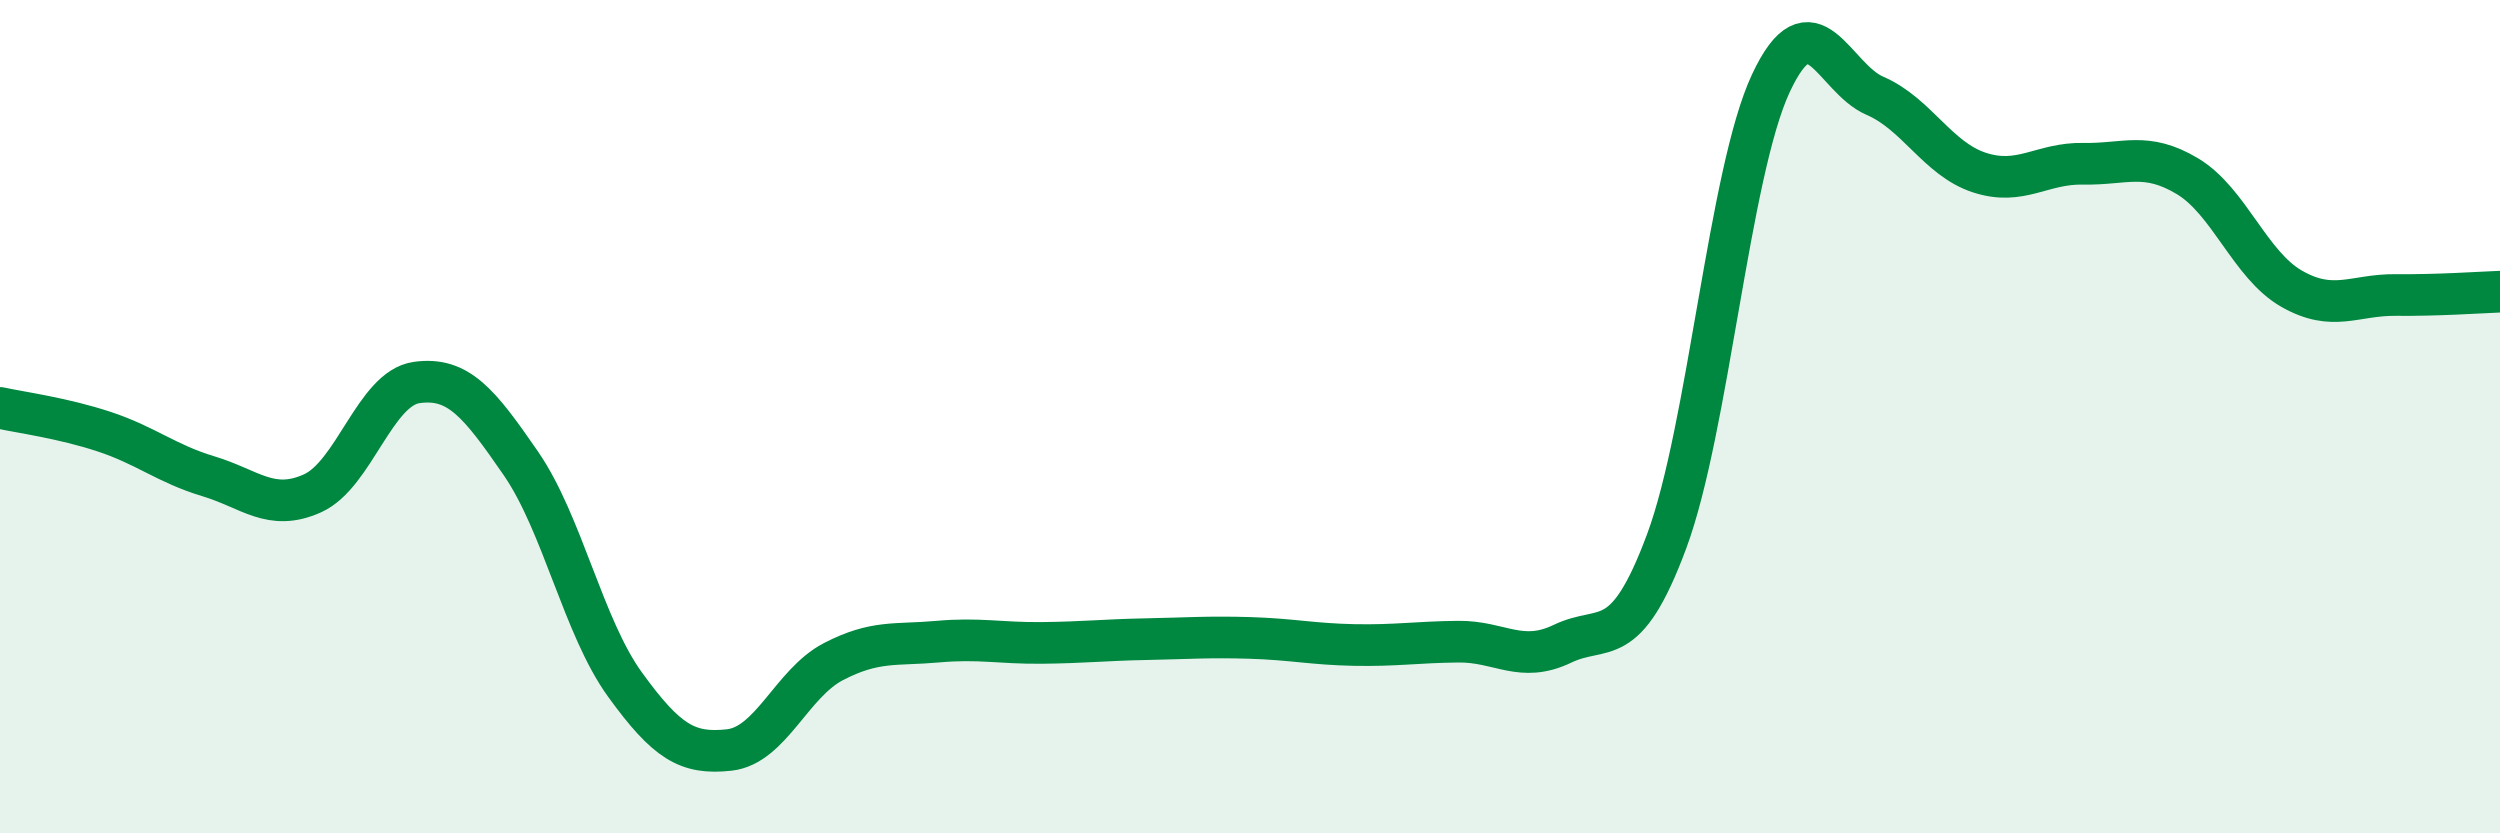
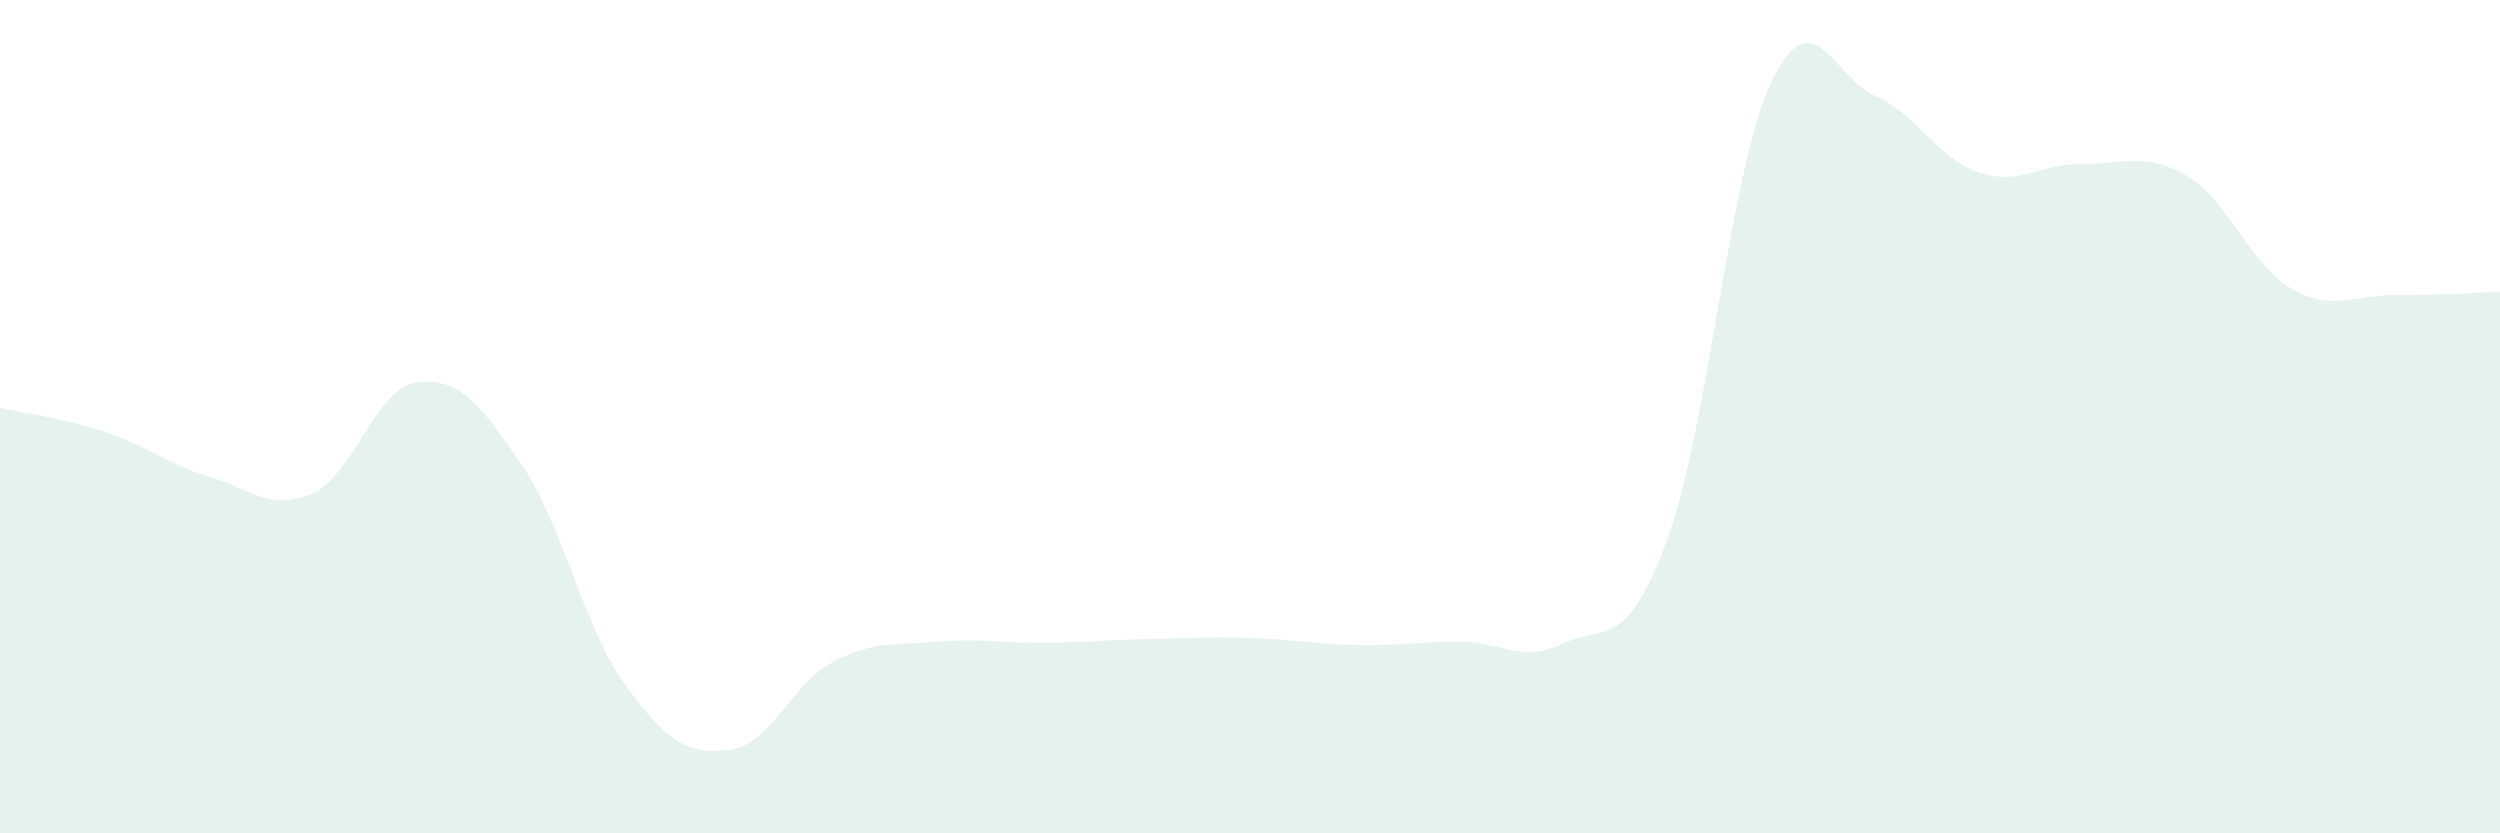
<svg xmlns="http://www.w3.org/2000/svg" width="60" height="20" viewBox="0 0 60 20">
  <path d="M 0,9.79 C 0.5,9.9 1.5,10.03 2.5,10.36 C 3.5,10.69 4,11.13 5,11.43 C 6,11.73 6.5,12.29 7.5,11.84 C 8.5,11.39 9,9.32 10,9.18 C 11,9.04 11.5,9.67 12.5,11.12 C 13.5,12.57 14,15.05 15,16.43 C 16,17.81 16.5,18.11 17.5,18 C 18.5,17.89 19,16.4 20,15.88 C 21,15.36 21.5,15.49 22.5,15.4 C 23.5,15.31 24,15.44 25,15.43 C 26,15.42 26.5,15.36 27.5,15.34 C 28.5,15.32 29,15.28 30,15.31 C 31,15.34 31.5,15.46 32.5,15.48 C 33.5,15.5 34,15.41 35,15.4 C 36,15.39 36.5,15.93 37.5,15.45 C 38.5,14.97 39,15.68 40,12.99 C 41,10.3 41.5,4.14 42.5,2 C 43.5,-0.14 44,1.87 45,2.3 C 46,2.73 46.5,3.81 47.5,4.14 C 48.5,4.47 49,3.91 50,3.93 C 51,3.95 51.5,3.63 52.5,4.23 C 53.5,4.83 54,6.36 55,6.93 C 56,7.5 56.5,7.07 57.5,7.08 C 58.5,7.09 59.5,7.02 60,7L60 20L0 20Z" fill="#008740" opacity="0.1" stroke-linecap="round" stroke-linejoin="round" />
-   <path d="M 0,9.79 C 0.5,9.9 1.5,10.03 2.5,10.36 C 3.5,10.69 4,11.13 5,11.43 C 6,11.73 6.5,12.29 7.5,11.84 C 8.5,11.39 9,9.32 10,9.18 C 11,9.04 11.5,9.67 12.5,11.12 C 13.5,12.57 14,15.05 15,16.43 C 16,17.81 16.5,18.11 17.5,18 C 18.5,17.89 19,16.4 20,15.88 C 21,15.36 21.5,15.49 22.5,15.4 C 23.5,15.31 24,15.44 25,15.43 C 26,15.42 26.5,15.36 27.5,15.34 C 28.5,15.32 29,15.28 30,15.31 C 31,15.34 31.5,15.46 32.5,15.48 C 33.5,15.5 34,15.41 35,15.4 C 36,15.39 36.5,15.93 37.5,15.45 C 38.5,14.97 39,15.68 40,12.99 C 41,10.3 41.5,4.14 42.5,2 C 43.5,-0.14 44,1.87 45,2.3 C 46,2.73 46.5,3.81 47.5,4.14 C 48.5,4.47 49,3.91 50,3.93 C 51,3.95 51.5,3.63 52.5,4.23 C 53.5,4.83 54,6.36 55,6.93 C 56,7.5 56.5,7.07 57.5,7.08 C 58.5,7.09 59.5,7.02 60,7" stroke="#008740" stroke-width="1" fill="none" stroke-linecap="round" stroke-linejoin="round" />
</svg>